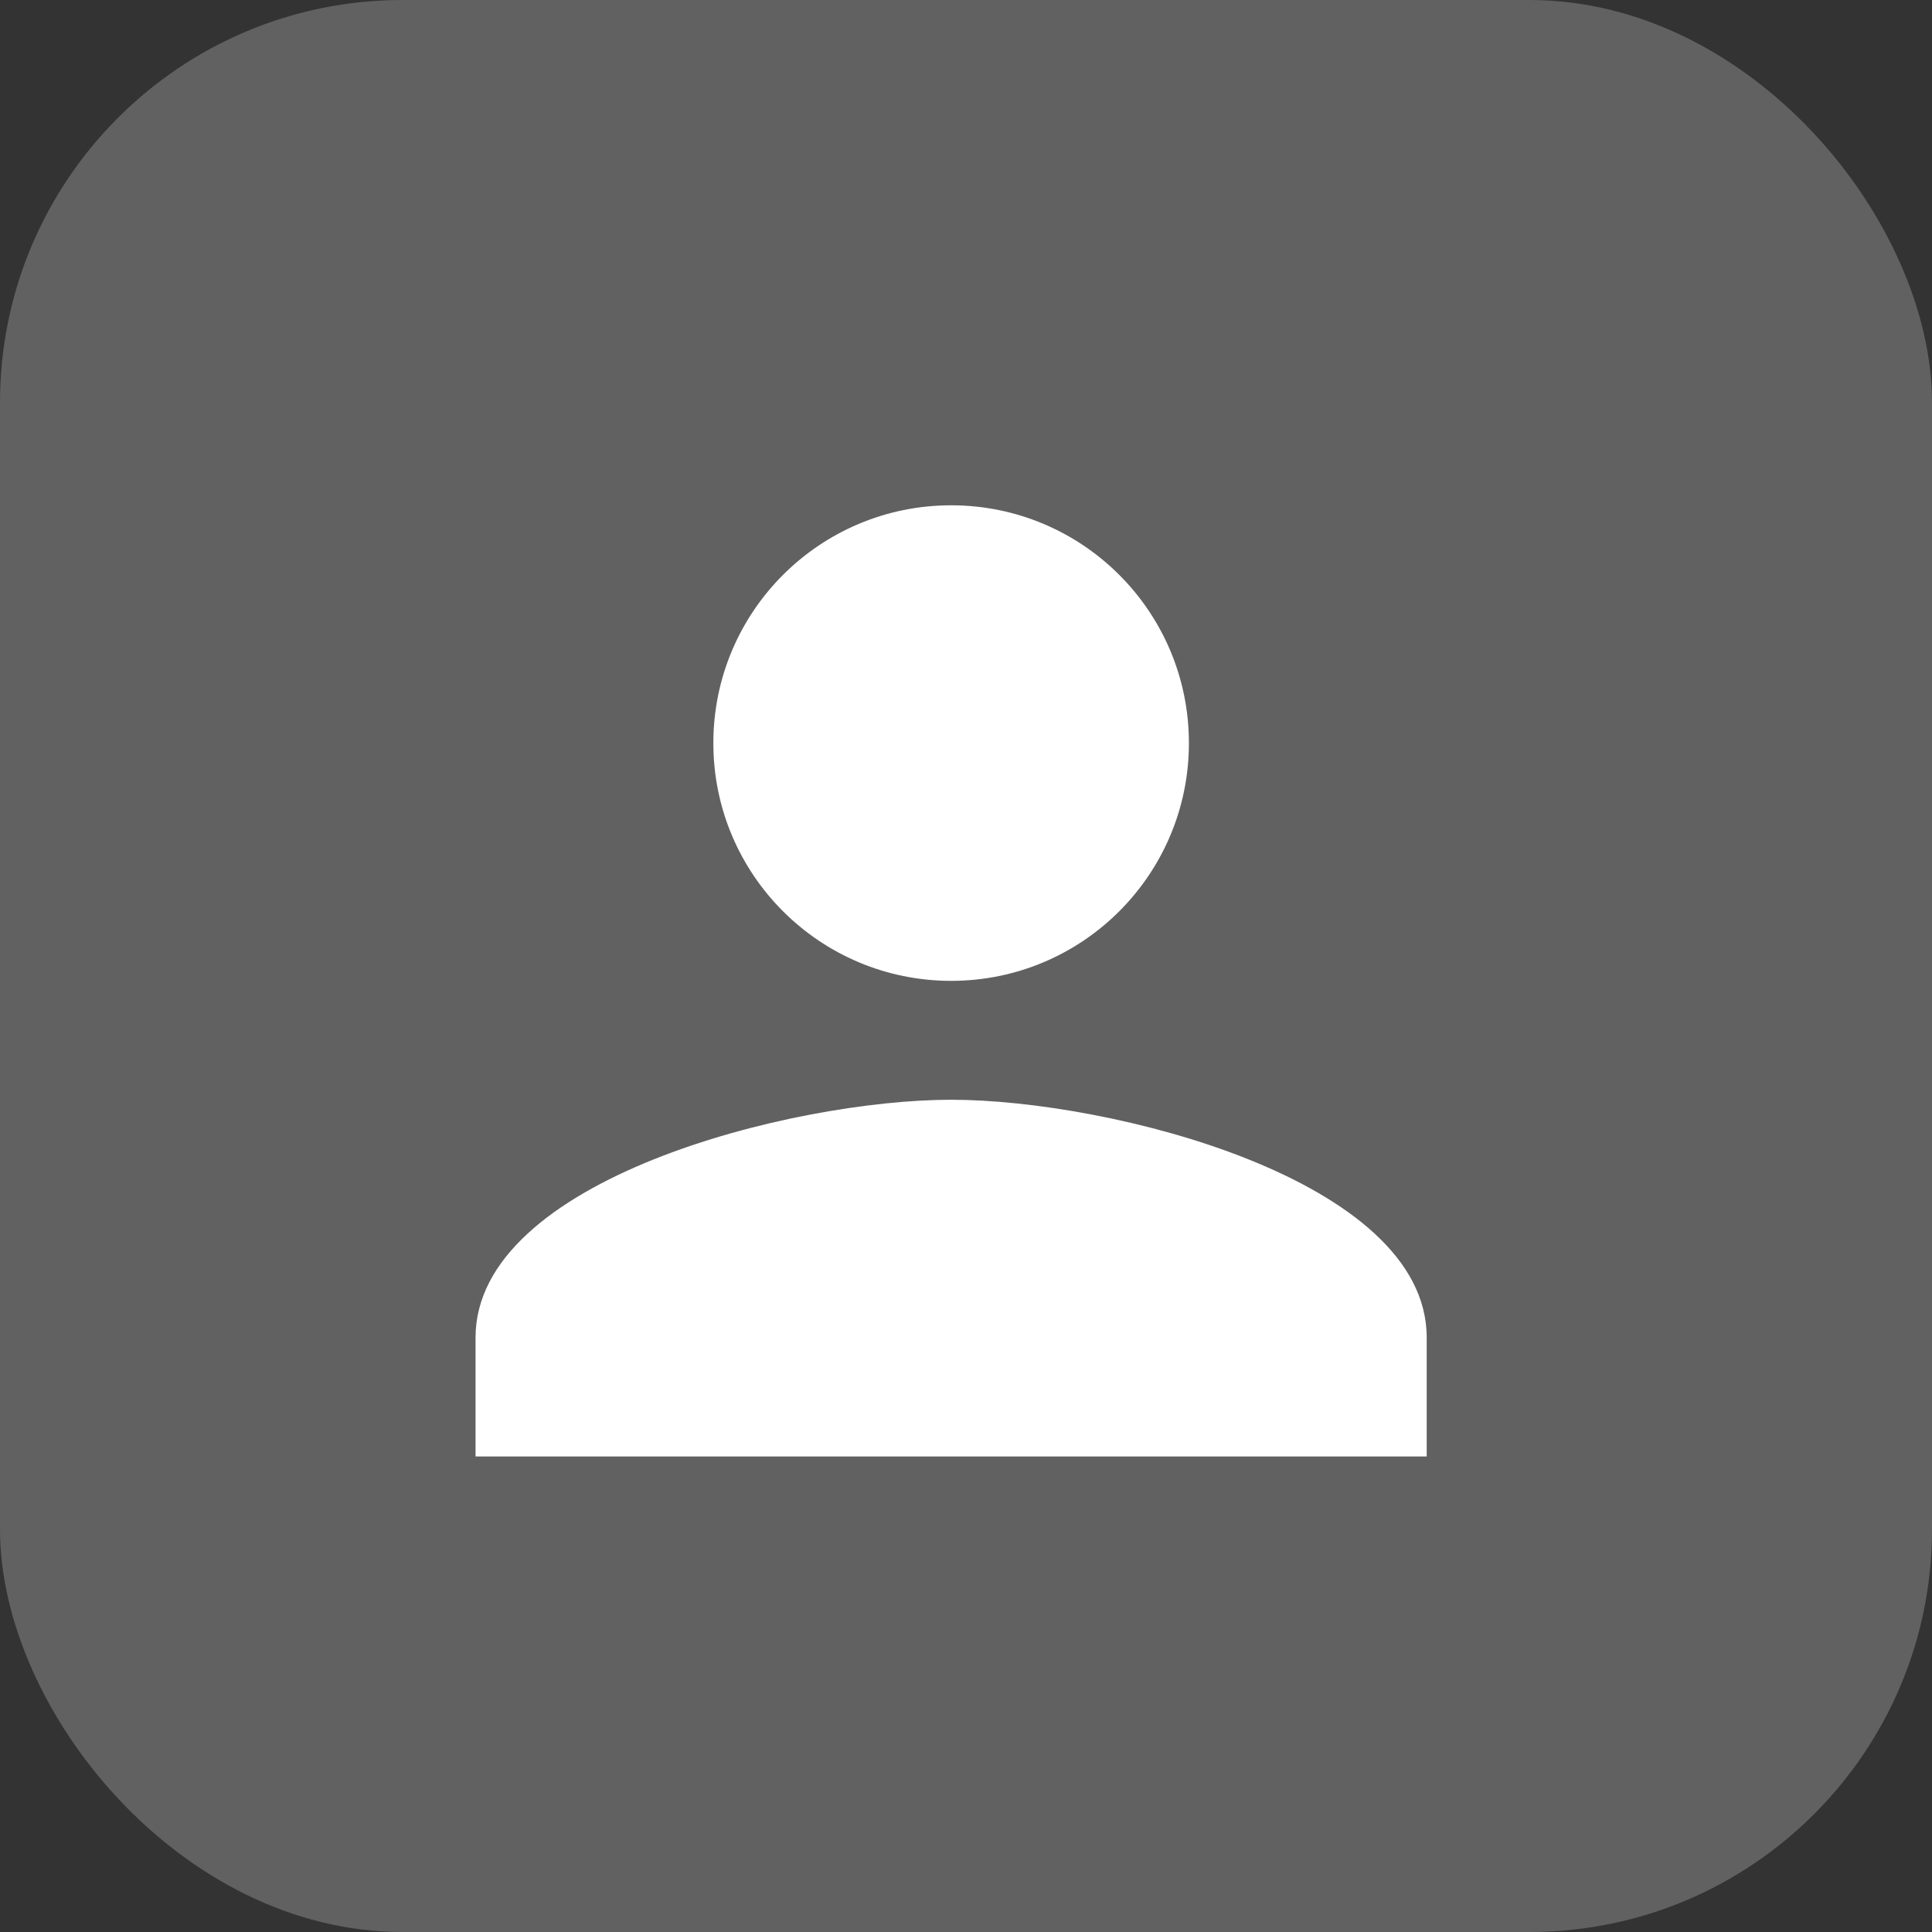
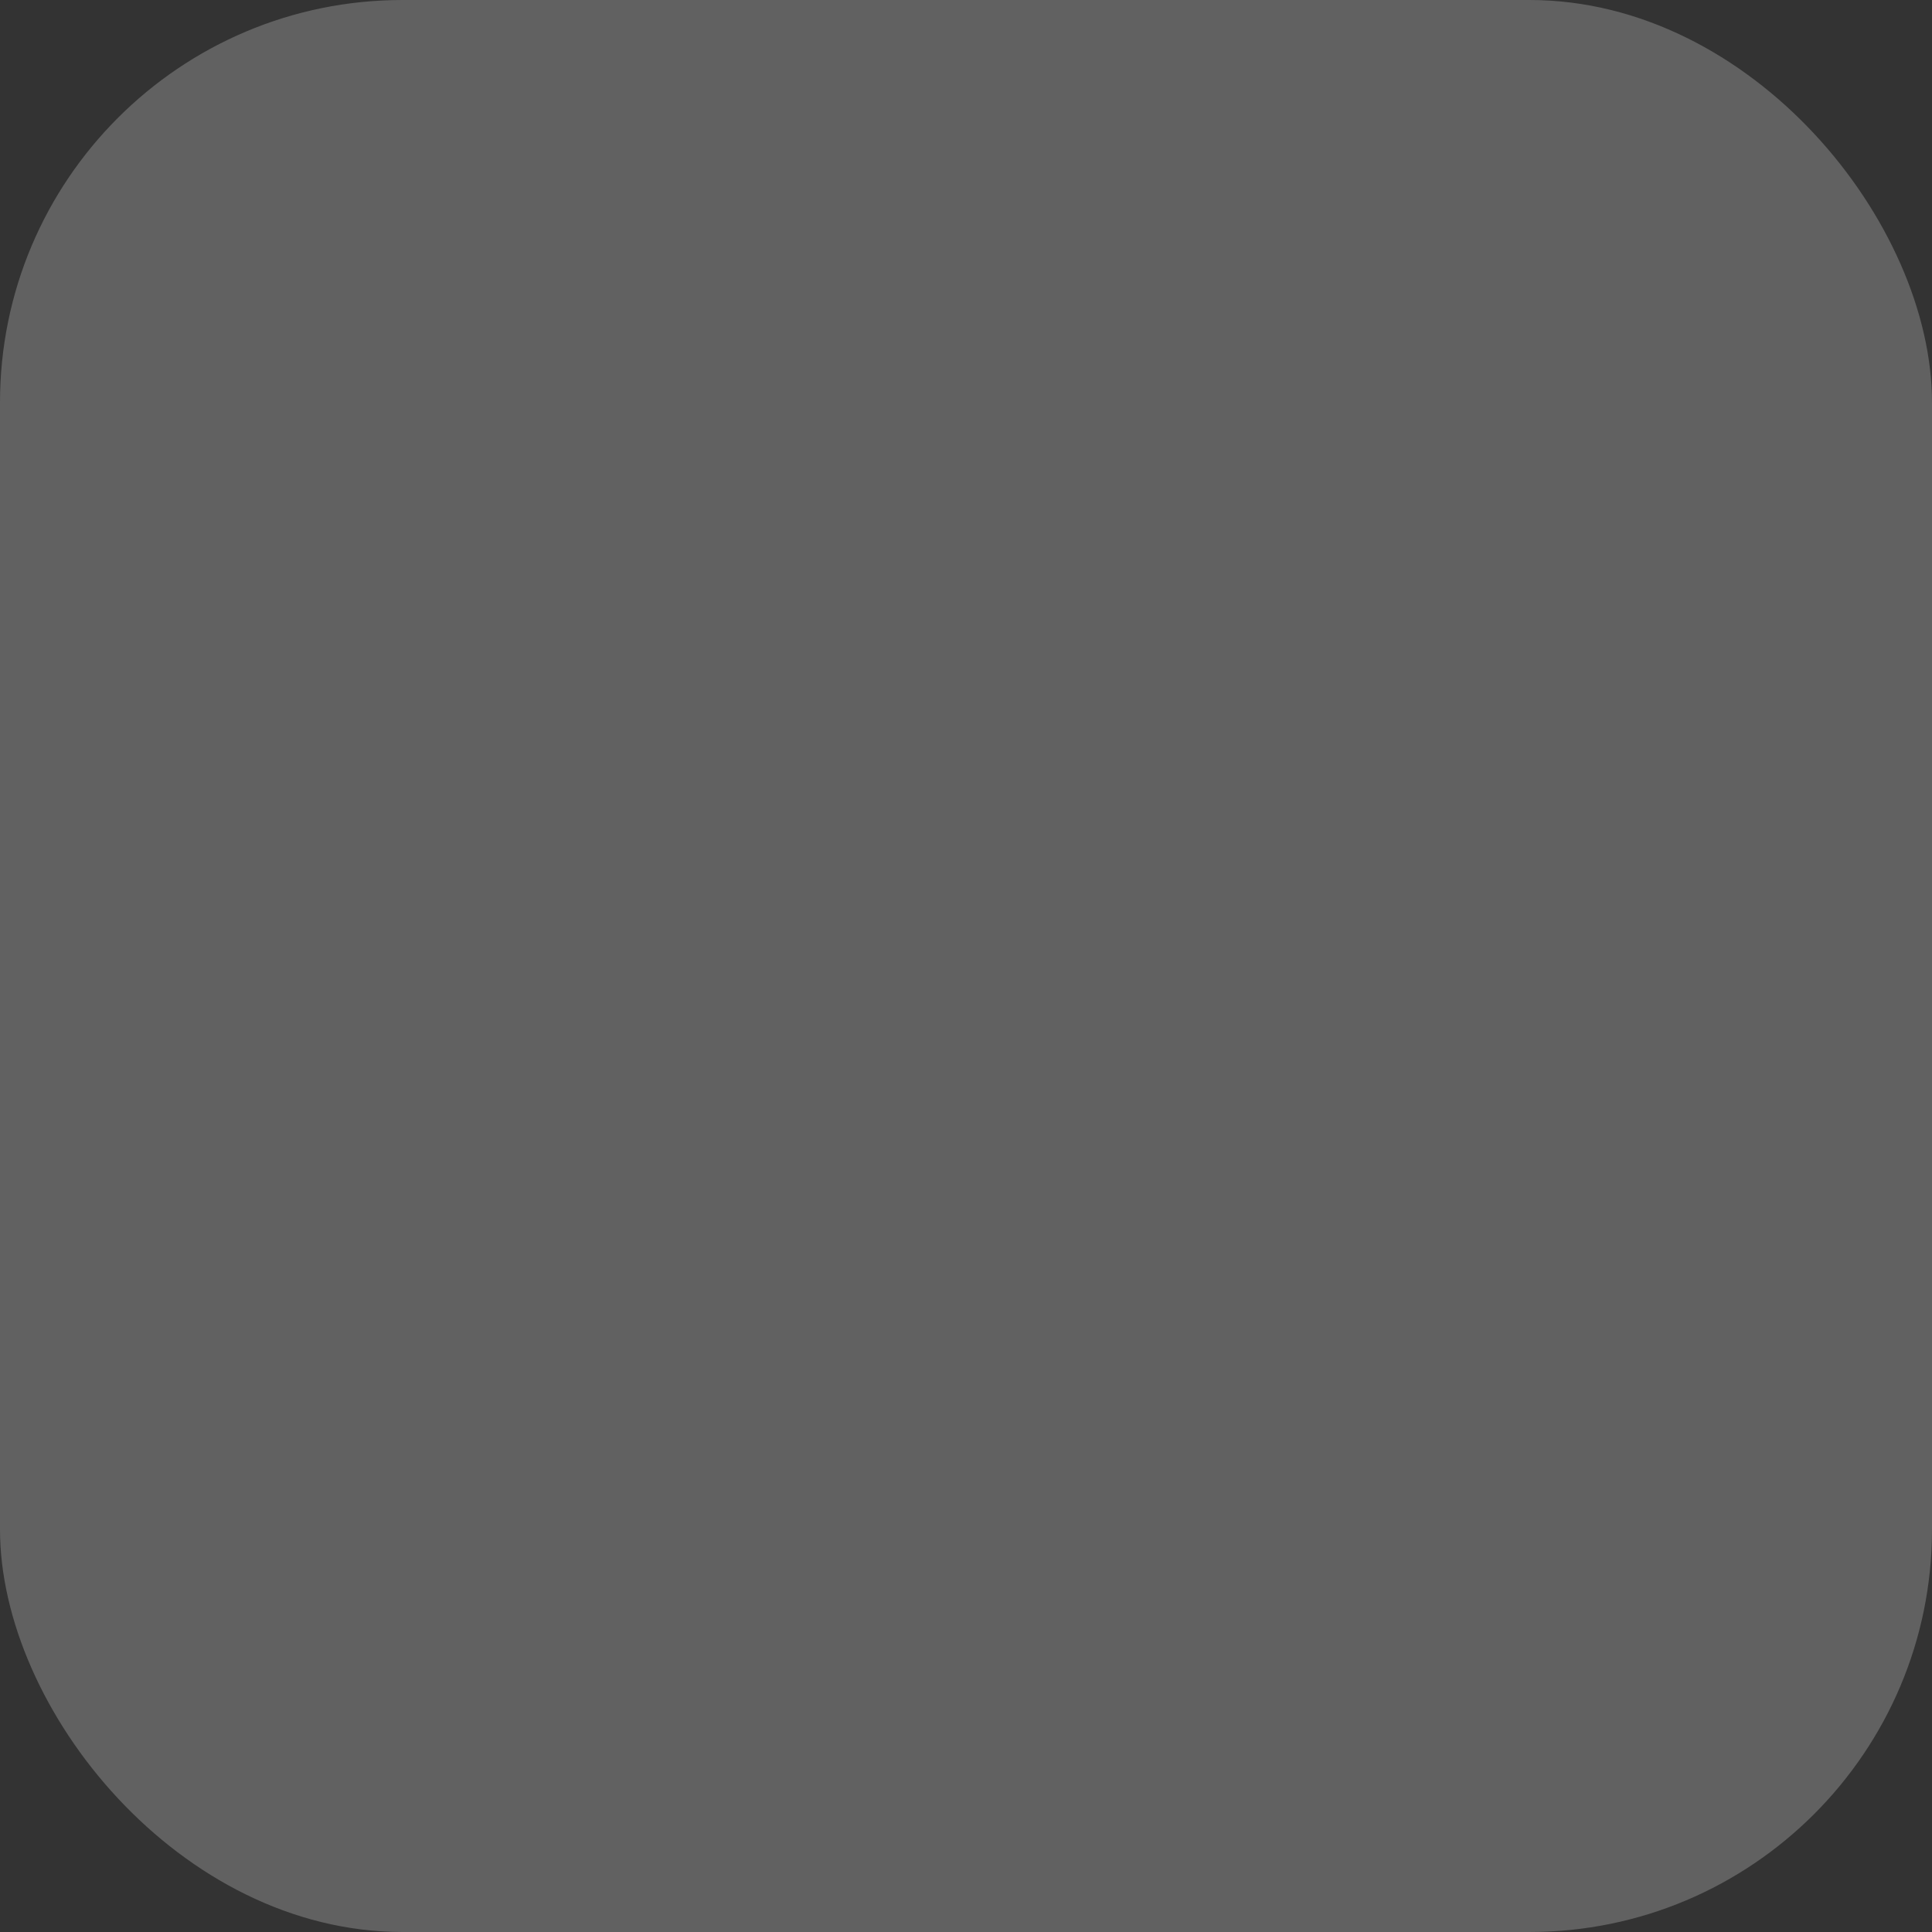
<svg xmlns="http://www.w3.org/2000/svg" width="48" height="48" viewBox="0 0 48 48" fill="none">
  <rect x="0" y="0" width="48" height="48" fill="#333333" stroke="none" />
  <rect width="48" height="48" rx="10" fill="#616161" />
-   <path d="M23.631 24.369C26.895 24.369 29.538 21.726 29.538 18.462C29.538 15.197 26.895 12.554 23.631 12.554C20.367 12.554 17.723 15.197 17.723 18.462C17.723 21.726 20.367 24.369 23.631 24.369ZM23.631 27.323C19.687 27.323 11.815 29.302 11.815 33.231V36.185H35.446V33.231C35.446 29.302 27.574 27.323 23.631 27.323Z" fill="white" />
</svg>